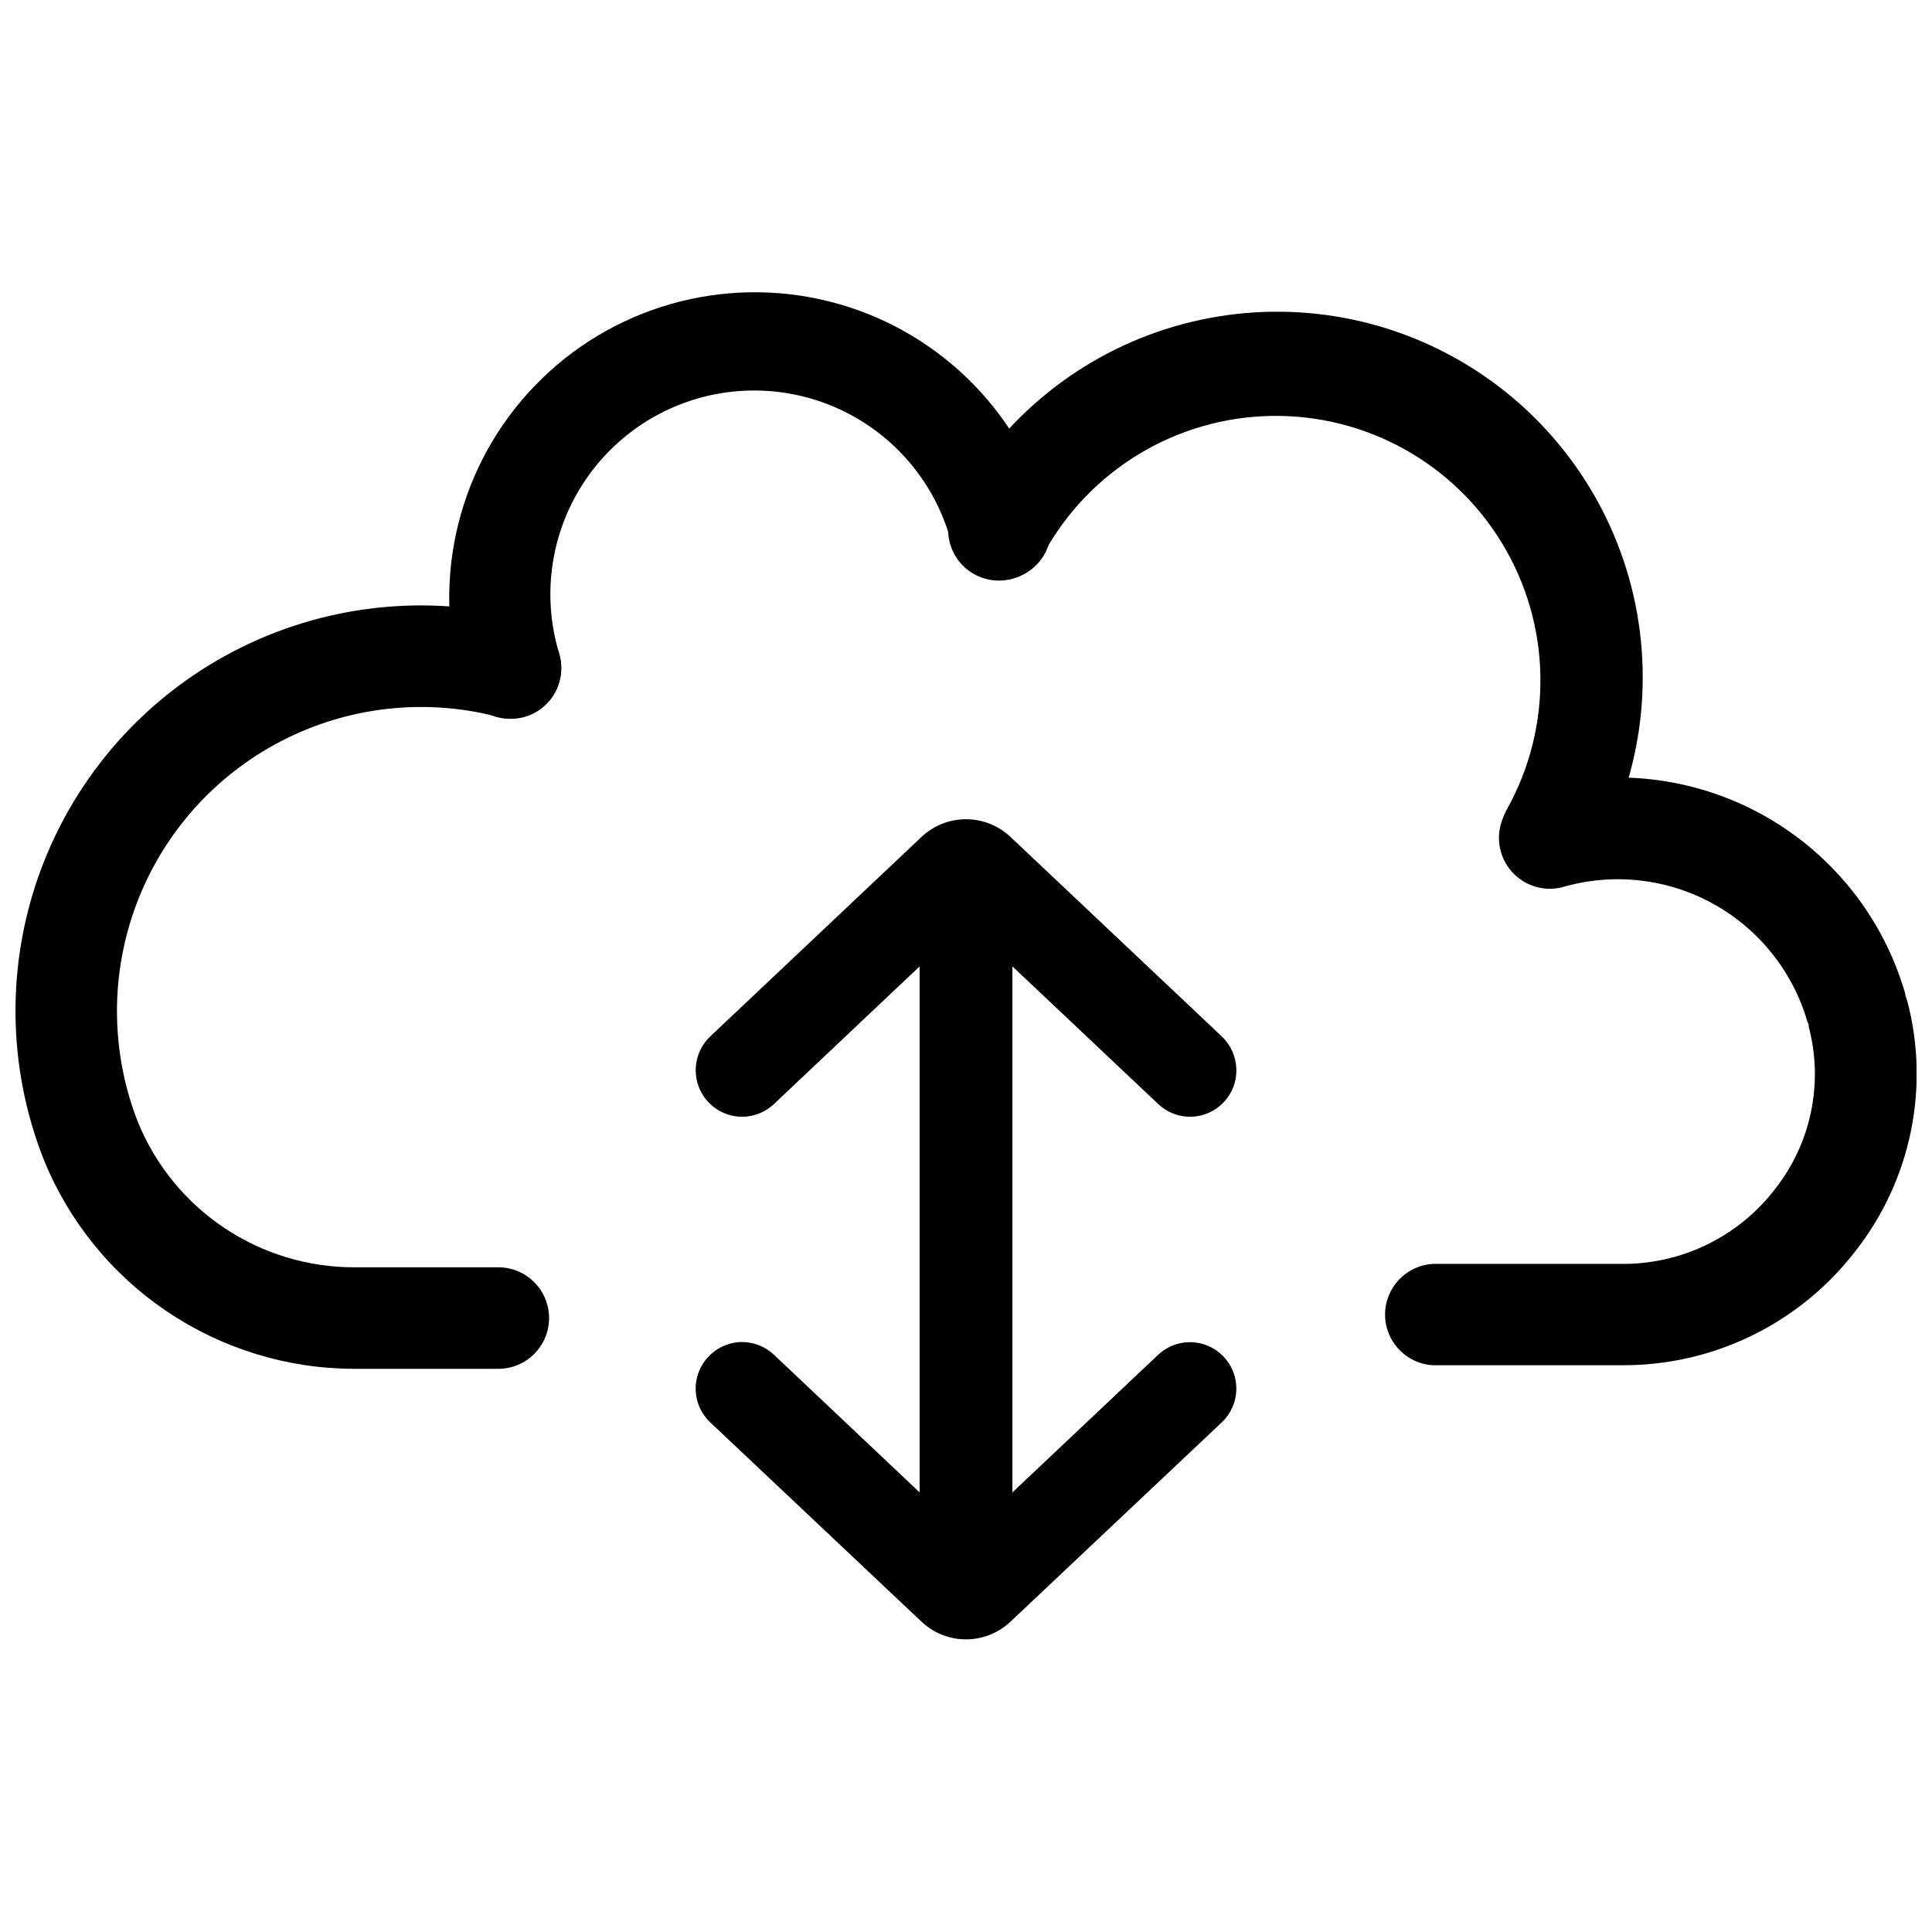
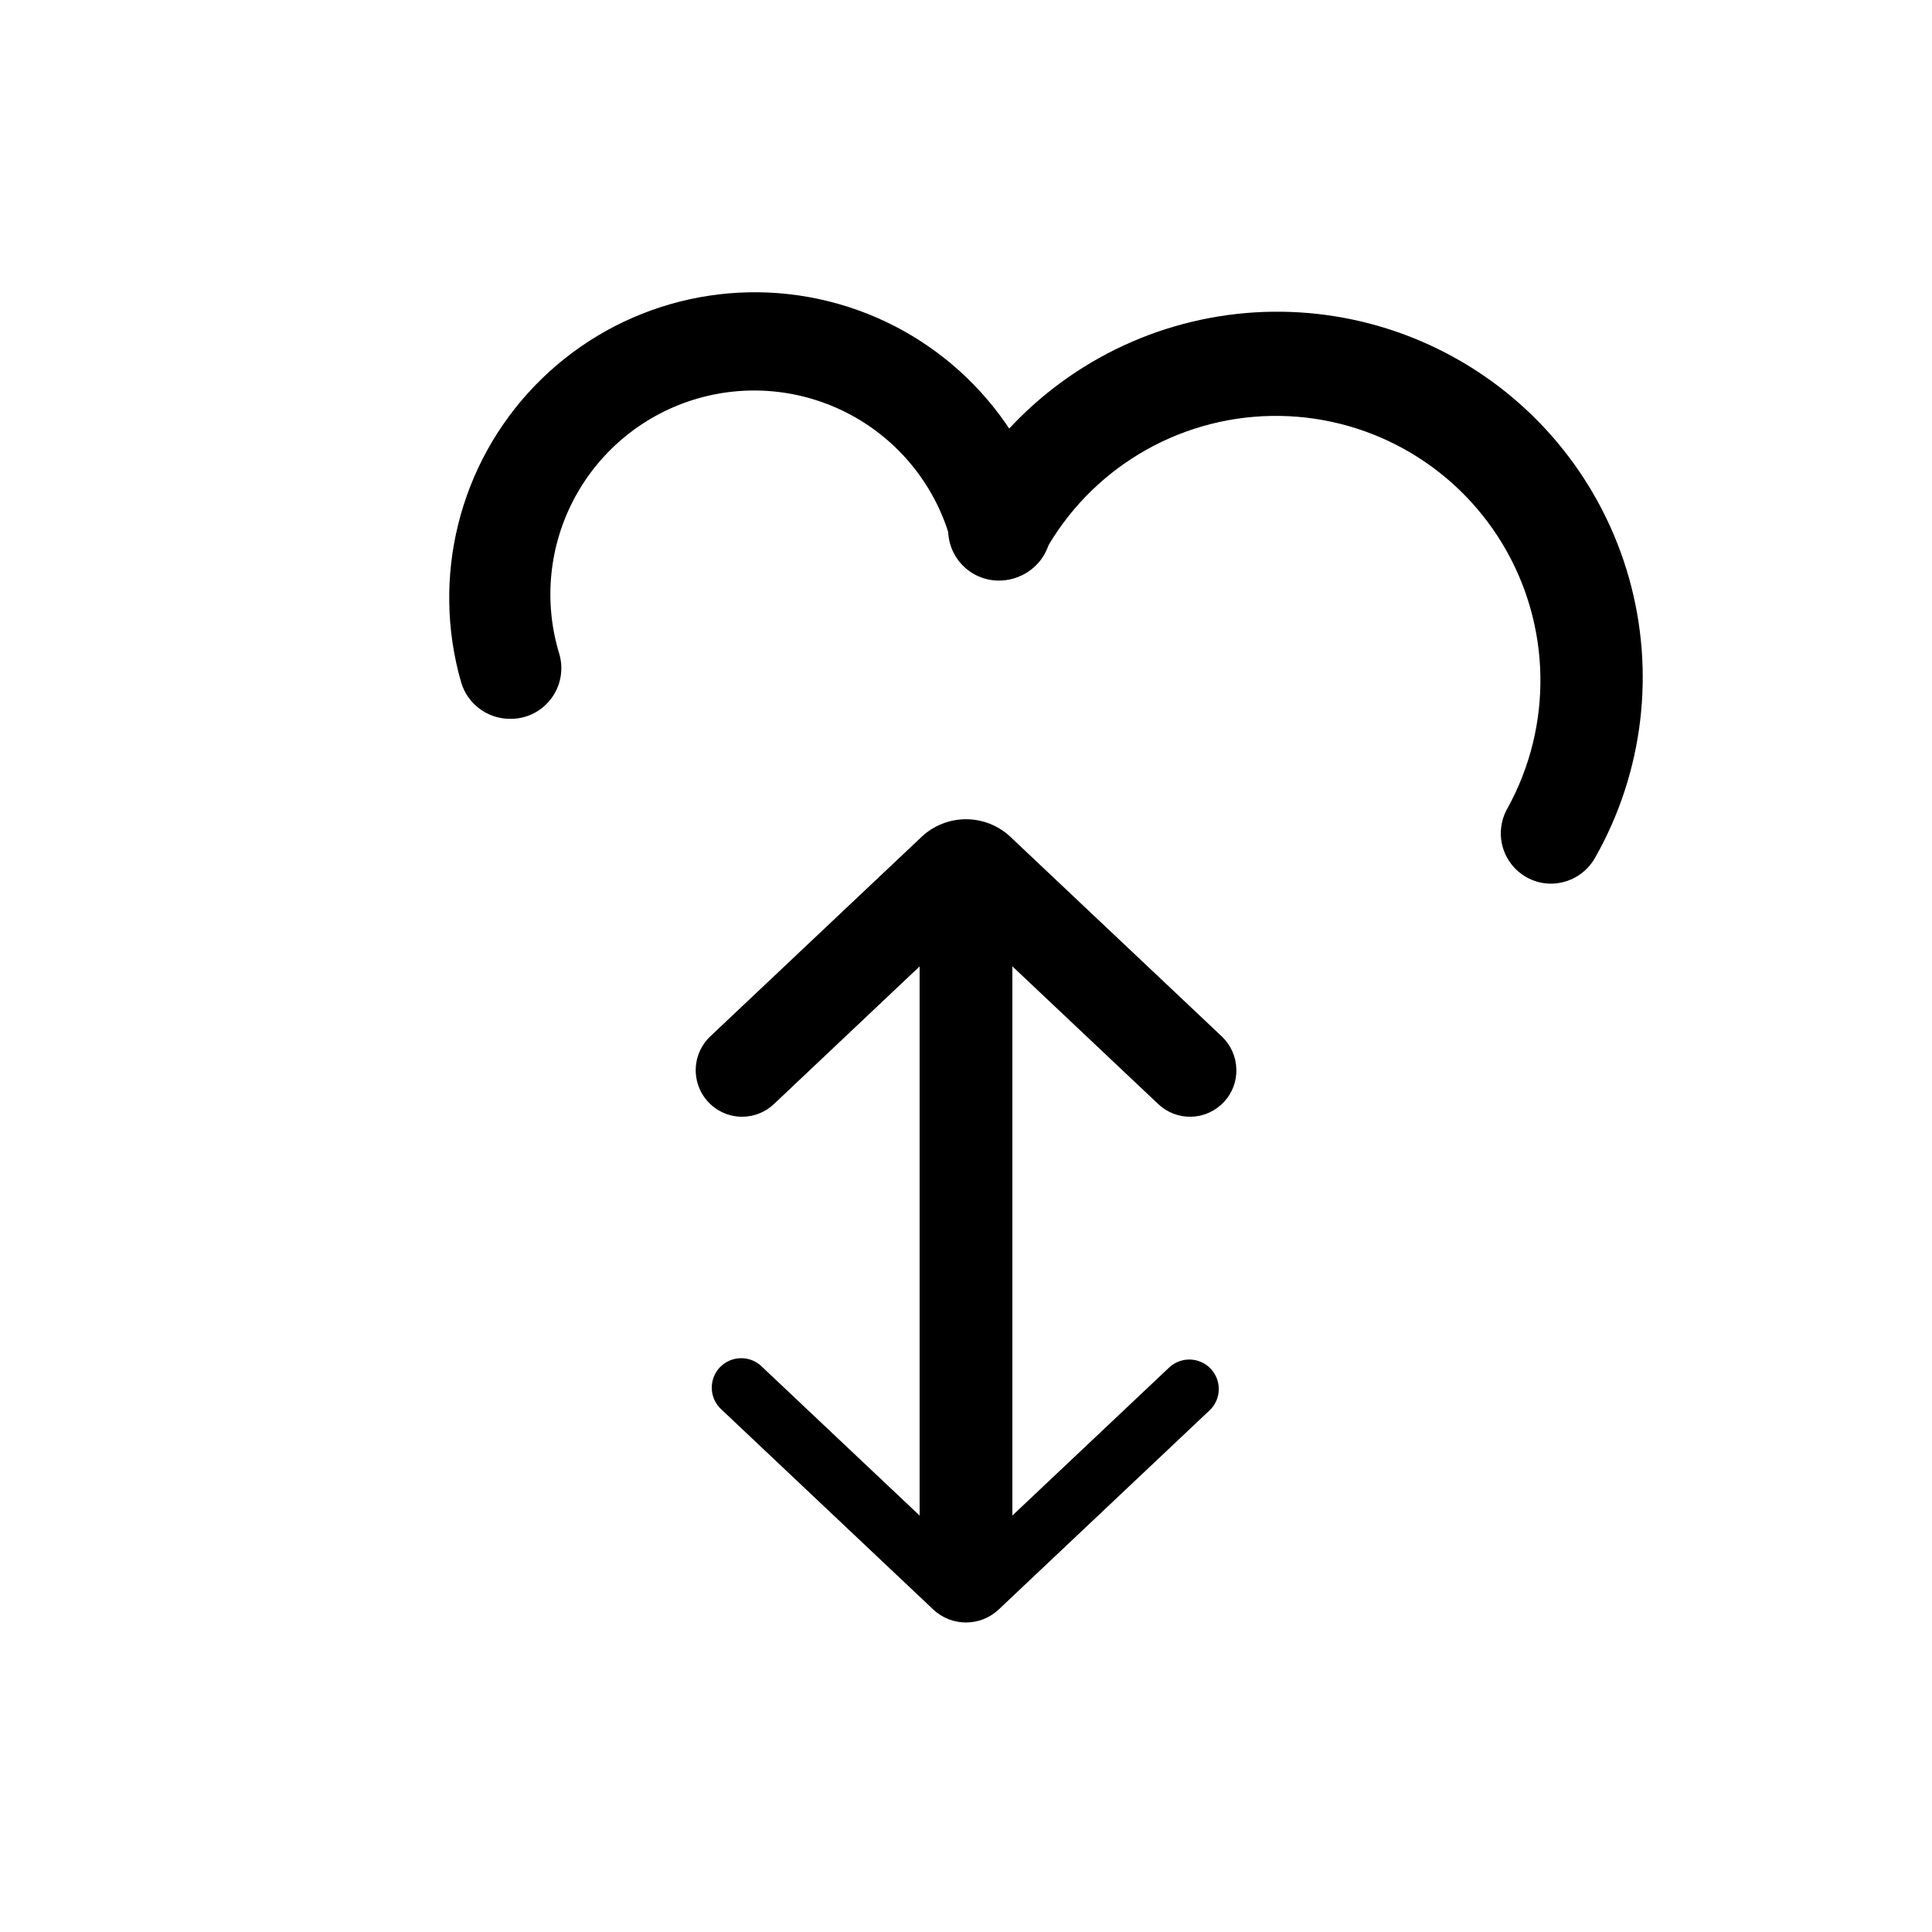
<svg xmlns="http://www.w3.org/2000/svg" width="800px" height="800px" version="1.1" viewBox="144 144 512 512">
  <defs>
    <clipPath id="b">
-       <path d="m511 350h140.9v156h-140.9z" />
-     </clipPath>
+       </clipPath>
    <clipPath id="a">
-       <path d="m148.09 304h144.91v203h-144.91z" />
-     </clipPath>
+       </clipPath>
  </defs>
  <path d="m279.09 334.5c-5.981-0.031-11.227-3.984-12.898-9.723-7.984-27.809-0.523-57.766 19.566-78.582 20.094-20.82 49.766-29.336 77.84-22.344 28.074 6.988 50.289 28.426 58.27 56.238 1.133 3.469 0.805 7.254-0.906 10.48-1.715 3.227-4.664 5.617-8.176 6.621-3.512 1.008-7.281 0.543-10.441-1.285-3.16-1.832-5.445-4.867-6.32-8.414-3.758-13.996-12.984-25.895-25.602-33.02-12.621-7.129-27.574-8.883-41.5-4.875-13.93 4.008-25.66 13.445-32.559 26.191-6.898 12.746-8.383 27.727-4.125 41.582 2.039 7.137-2.086 14.574-9.219 16.625-1.281 0.359-2.606 0.527-3.93 0.504z" />
  <path d="m555.02 378.18c-2.277 0-4.516-0.59-6.496-1.715-3.094-1.742-5.363-4.648-6.309-8.07-0.945-3.422-0.488-7.082 1.27-10.164 12.113-21.926 11.609-48.645-1.32-70.098-12.93-21.453-36.32-34.379-61.363-33.906-25.043 0.473-47.934 14.266-60.047 36.191-1.633 3.277-4.539 5.75-8.039 6.836-3.5 1.09-7.293 0.703-10.5-1.066-3.211-1.773-5.555-4.781-6.496-8.324-0.941-3.539-0.398-7.312 1.508-10.445 12.297-22.75 33.18-39.641 57.996-46.91 24.82-7.269 51.516-4.316 74.141 8.207 22.629 12.52 39.312 33.566 46.336 58.457 7.023 24.887 3.805 51.551-8.941 74.055-2.367 4.269-6.856 6.93-11.738 6.953z" />
  <g clip-path="url(#b)">
    <path d="m574.07 505.8h-50.383c-7.098-0.434-12.629-6.316-12.629-13.426s5.531-12.992 12.629-13.426h50.383c15.781 0.027 30.68-7.289 40.305-19.801 9.578-12.137 12.902-28.07 8.965-43.023 0-0.402 0-0.855-0.352-1.309v-0.004c-3.84-13.316-12.812-24.562-24.941-31.273-12.129-6.707-26.426-8.324-39.746-4.496-7.18 1.977-14.602-2.242-16.578-9.422-1.973-7.176 2.242-14.598 9.422-16.574 20.148-5.711 41.738-3.215 60.055 6.941 18.312 10.16 31.863 27.152 37.684 47.27 0 0.656 0.352 1.309 0.555 1.965 6.062 23.051 0.973 47.609-13.754 66.352-14.719 19.113-37.492 30.285-61.613 30.227z" />
  </g>
  <g clip-path="url(#a)">
-     <path d="m237.87 506.75c-17.664-0.016-34.926-5.301-49.582-15.168-14.652-9.871-26.031-23.883-32.688-40.25-9.754-24.723-9.996-52.184-0.688-77.078 9.312-24.895 27.52-45.453 51.102-57.707 23.586-12.258 50.871-15.336 76.594-8.648 7.195 1.863 11.516 9.207 9.648 16.398-1.863 7.191-9.207 11.512-16.398 9.648-19.281-5.004-39.734-2.691-57.41 6.492-17.68 9.188-31.328 24.59-38.32 43.246-6.992 18.652-6.828 39.234 0.461 57.773 4.664 11.371 12.605 21.094 22.816 27.93 10.211 6.84 22.227 10.48 34.516 10.461h38.141c7.43 0 13.449 6.023 13.449 13.453 0 7.43-6.019 13.449-13.449 13.449z" />
-   </g>
+     </g>
  <path d="m400 560.26c-4.316-0.242-7.668-3.844-7.609-8.164v-152.1c-0.117-4.359 3.254-8.02 7.609-8.266 2.106-0.051 4.144 0.746 5.652 2.215 1.508 1.473 2.359 3.488 2.356 5.598v152.91c0.004 2.106-0.848 4.121-2.356 5.594-1.508 1.469-3.547 2.269-5.652 2.215z" />
  <path d="m400 564.75h-0.305c-6.75-0.301-12.051-5.891-11.988-12.648v-152.1c-0.062-6.758 5.238-12.348 11.988-12.648 3.316-0.094 6.531 1.16 8.906 3.477 2.371 2.316 3.703 5.5 3.691 8.816v152.81c0.027 3.266-1.262 6.41-3.57 8.719-2.312 2.312-5.457 3.598-8.723 3.574zm0-8.969c0.898 0.055 1.777-0.277 2.418-0.906 0.648-0.641 1.012-1.512 1.008-2.418v-152.91c0.012-0.898-0.355-1.758-1.008-2.371-0.621-0.664-1.512-1.02-2.418-0.957-1.879 0.188-3.289 1.797-3.227 3.68v152.2c-0.062 1.887 1.348 3.492 3.227 3.68z" />
  <path d="m408.71 570.49c-4.883 4.644-12.551 4.644-17.434 0l-56.023-52.902c-1.582-1.402-2.531-3.387-2.625-5.5-0.09-2.113 0.676-4.176 2.133-5.715 1.453-1.535 3.469-2.414 5.586-2.438 2.117-0.023 4.152 0.812 5.637 2.316l48.617 45.898h0.004c3.035 2.828 7.742 2.828 10.781 0l48.617-45.898c3.152-2.789 7.953-2.578 10.848 0.48 2.894 3.059 2.844 7.863-0.117 10.855z" />
-   <path d="m400 578.45c-4.387 0-8.602-1.68-11.789-4.688l-56.023-52.848c-2.371-2.25-3.75-5.352-3.832-8.617-0.141-6.769 5.176-12.398 11.941-12.645 3.269-0.082 6.438 1.133 8.816 3.375l48.566 45.898c1.312 1.203 3.324 1.203 4.637 0l48.617-45.898c3.613-3.394 8.914-4.285 13.441-2.262 4.523 2.027 7.391 6.574 7.266 11.531-0.082 3.266-1.457 6.367-3.828 8.617l-56.023 52.848c-3.188 3.008-7.406 4.688-11.789 4.688zm-59.352-69.879c-0.883 0.031-1.715 0.41-2.316 1.059-0.609 0.633-0.934 1.488-0.906 2.367 0.02 0.887 0.379 1.734 1.008 2.367l55.922 52.898c3.176 2.969 8.109 2.969 11.285 0l56.023-52.898c0.641-0.625 1.02-1.473 1.059-2.367 0.008-0.875-0.316-1.723-0.906-2.367-0.625-0.641-1.473-1.02-2.367-1.059-0.875-0.008-1.723 0.316-2.367 0.906l-48.617 45.898h-0.004c-4.754 4.477-12.172 4.477-16.926 0l-48.617-45.898c-0.605-0.594-1.422-0.918-2.269-0.906z" />
  <path d="m391.28 369.07c4.883-4.644 12.551-4.644 17.434 0l56.023 52.898c2.961 2.996 3.012 7.801 0.117 10.859-2.894 3.059-7.695 3.269-10.848 0.477l-48.617-45.898c-3.039-2.828-7.746-2.828-10.781 0l-48.617 45.898h-0.004c-1.484 1.504-3.519 2.34-5.637 2.32-2.117-0.023-4.133-0.906-5.586-2.441-1.457-1.535-2.223-3.598-2.133-5.711 0.094-2.117 1.043-4.102 2.625-5.504z" />
  <path d="m340.65 439.95h-0.352c-4.965-0.164-9.344-3.293-11.117-7.934-1.77-4.644-0.586-9.895 3.008-13.324l56.023-52.898v-0.004c3.188-3.008 7.406-4.684 11.789-4.684s8.598 1.676 11.789 4.684l56.023 52.898v0.004c2.371 2.246 3.746 5.348 3.828 8.613 0.121 3.25-1.078 6.414-3.324 8.766-2.231 2.387-5.324 3.781-8.586 3.875-3.266 0.094-6.434-1.117-8.797-3.371l-48.617-45.898v0.004c-1.312-1.207-3.324-1.207-4.637 0l-48.566 45.895c-2.285 2.168-5.312 3.379-8.465 3.375zm59.352-69.879c-2.094 0.016-4.106 0.805-5.644 2.219l-56.023 52.898c-0.625 0.633-0.988 1.48-1.008 2.371-0.027 0.879 0.301 1.73 0.906 2.367 0.602 0.645 1.438 1.027 2.32 1.059 0.879 0.043 1.742-0.285 2.367-0.91l48.617-45.898v0.004c4.754-4.481 12.172-4.481 16.926 0l48.621 46.047c0.645 0.59 1.492 0.914 2.367 0.906 0.895-0.039 1.742-0.418 2.367-1.059 0.59-0.645 0.914-1.492 0.906-2.367-0.039-0.895-0.418-1.742-1.059-2.367l-56.023-53.051c-1.535-1.422-3.551-2.215-5.641-2.219z" />
</svg>